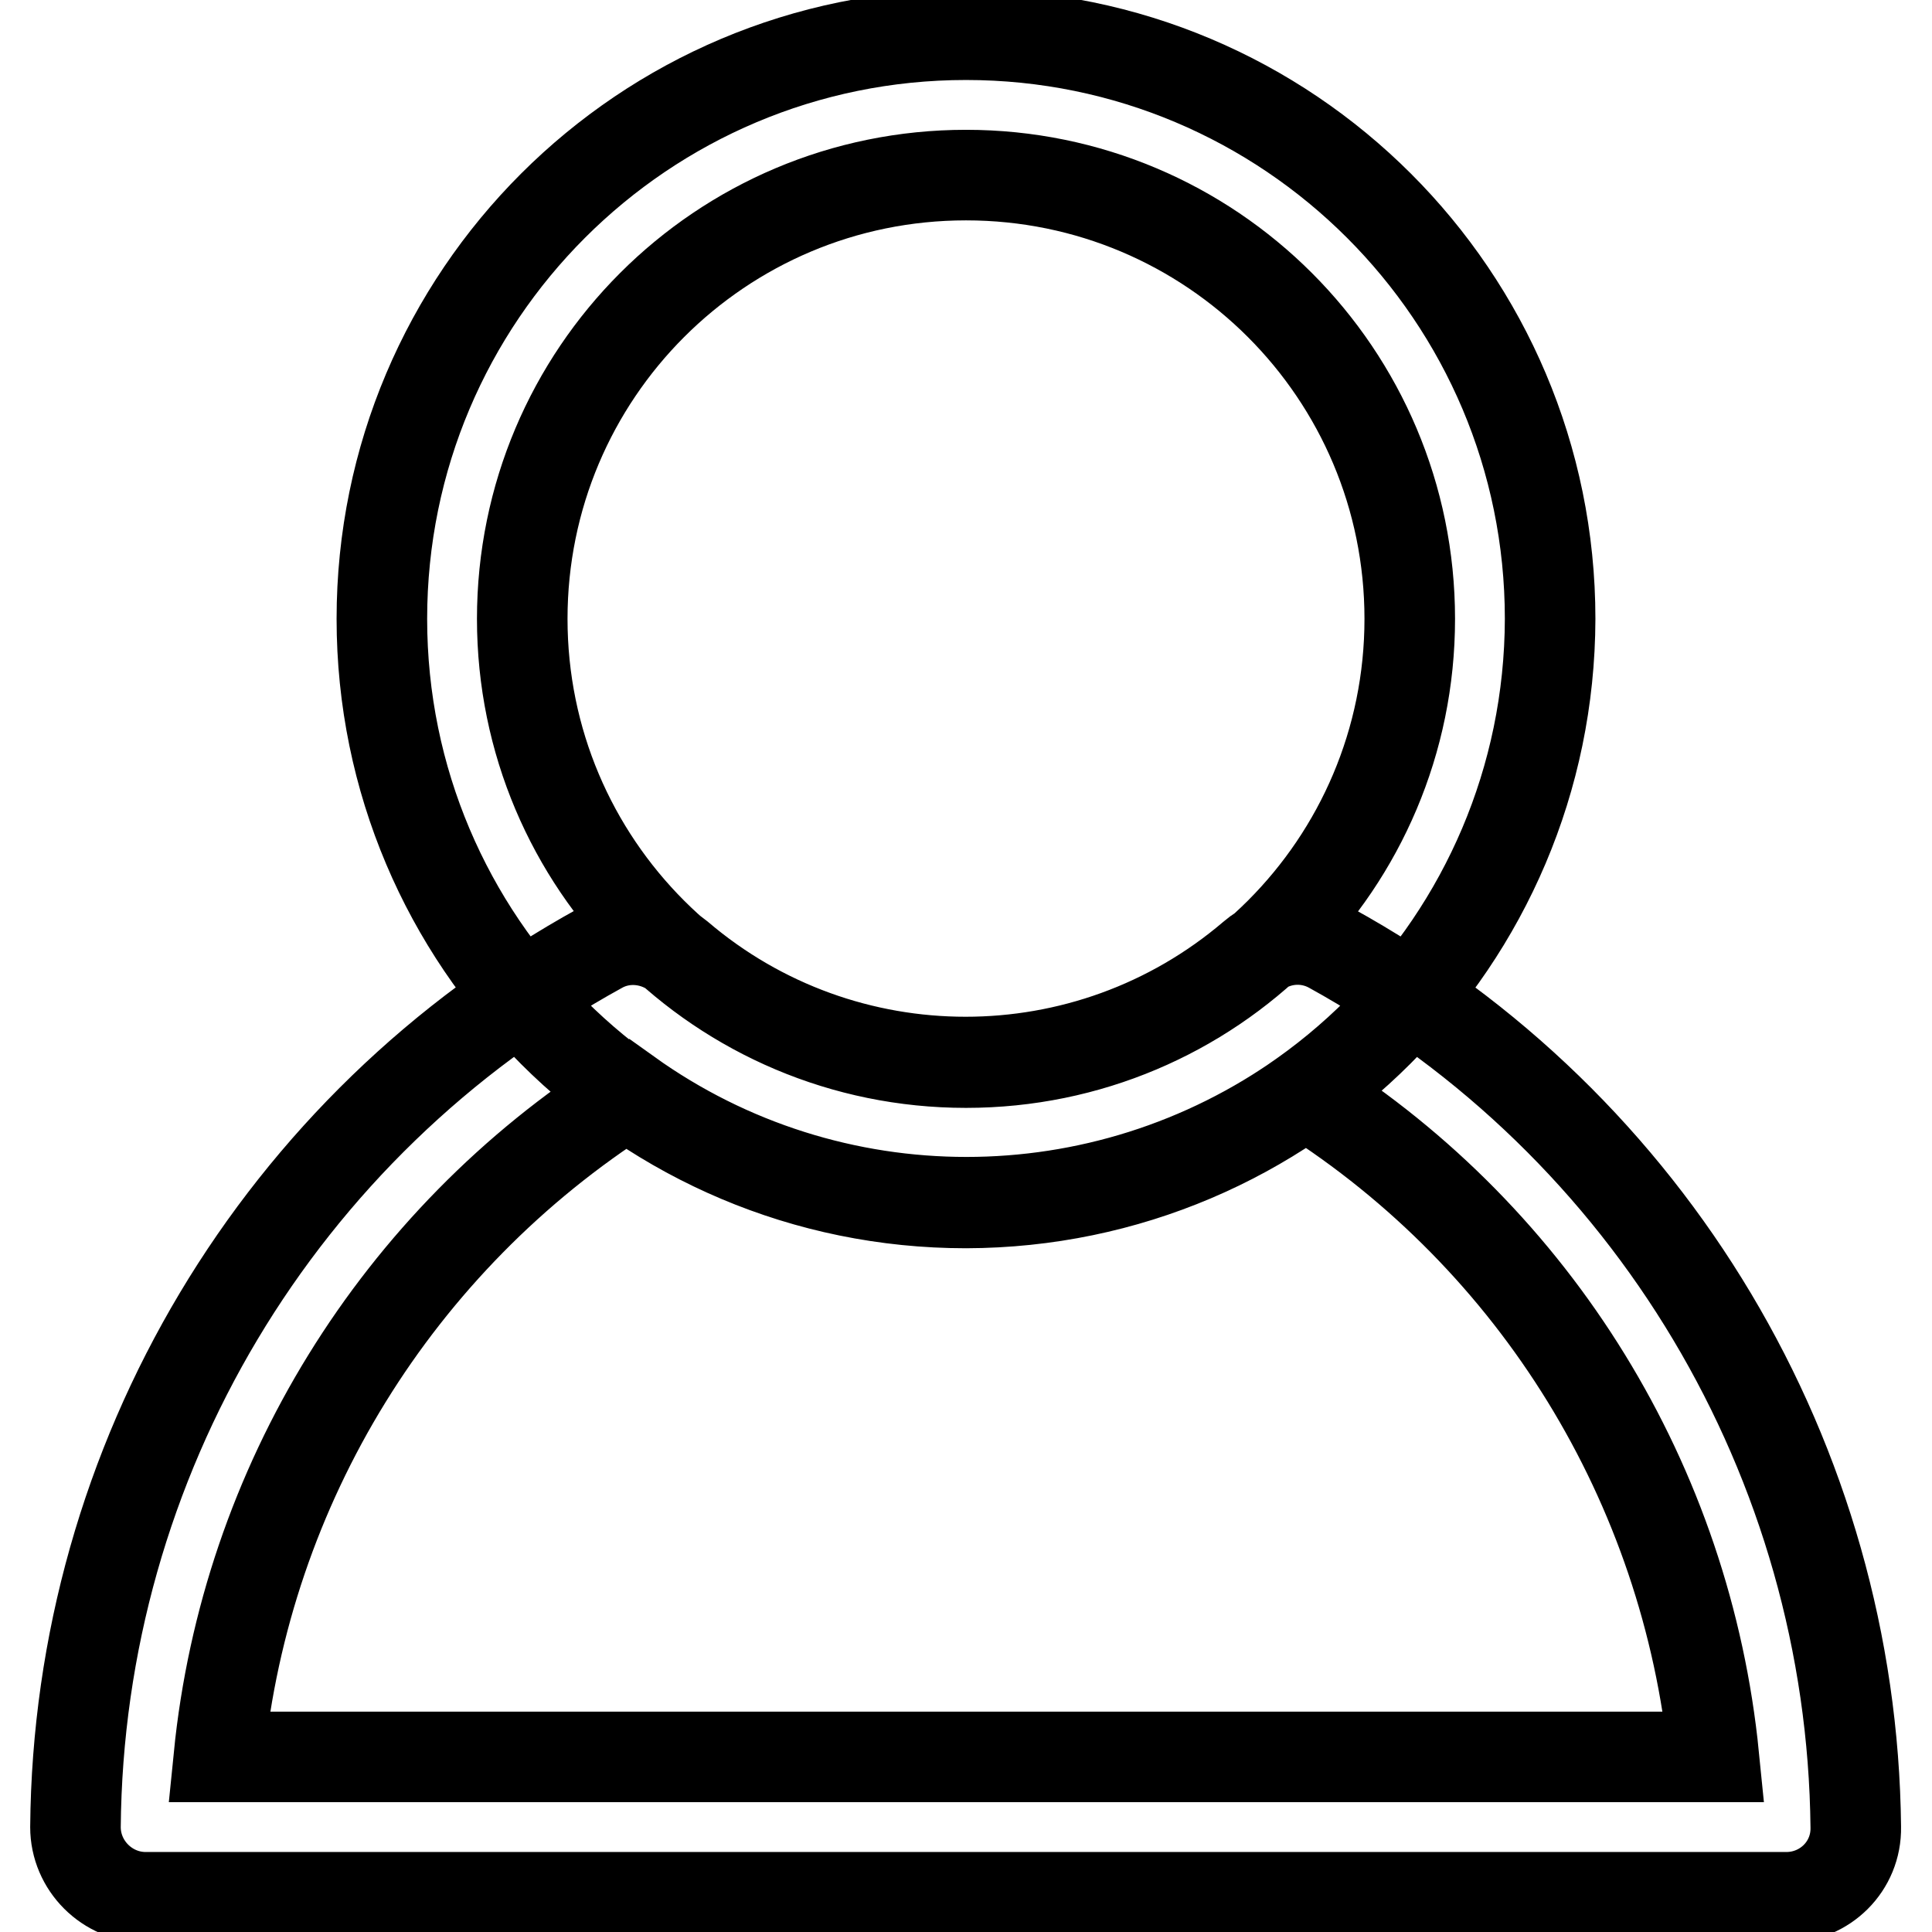
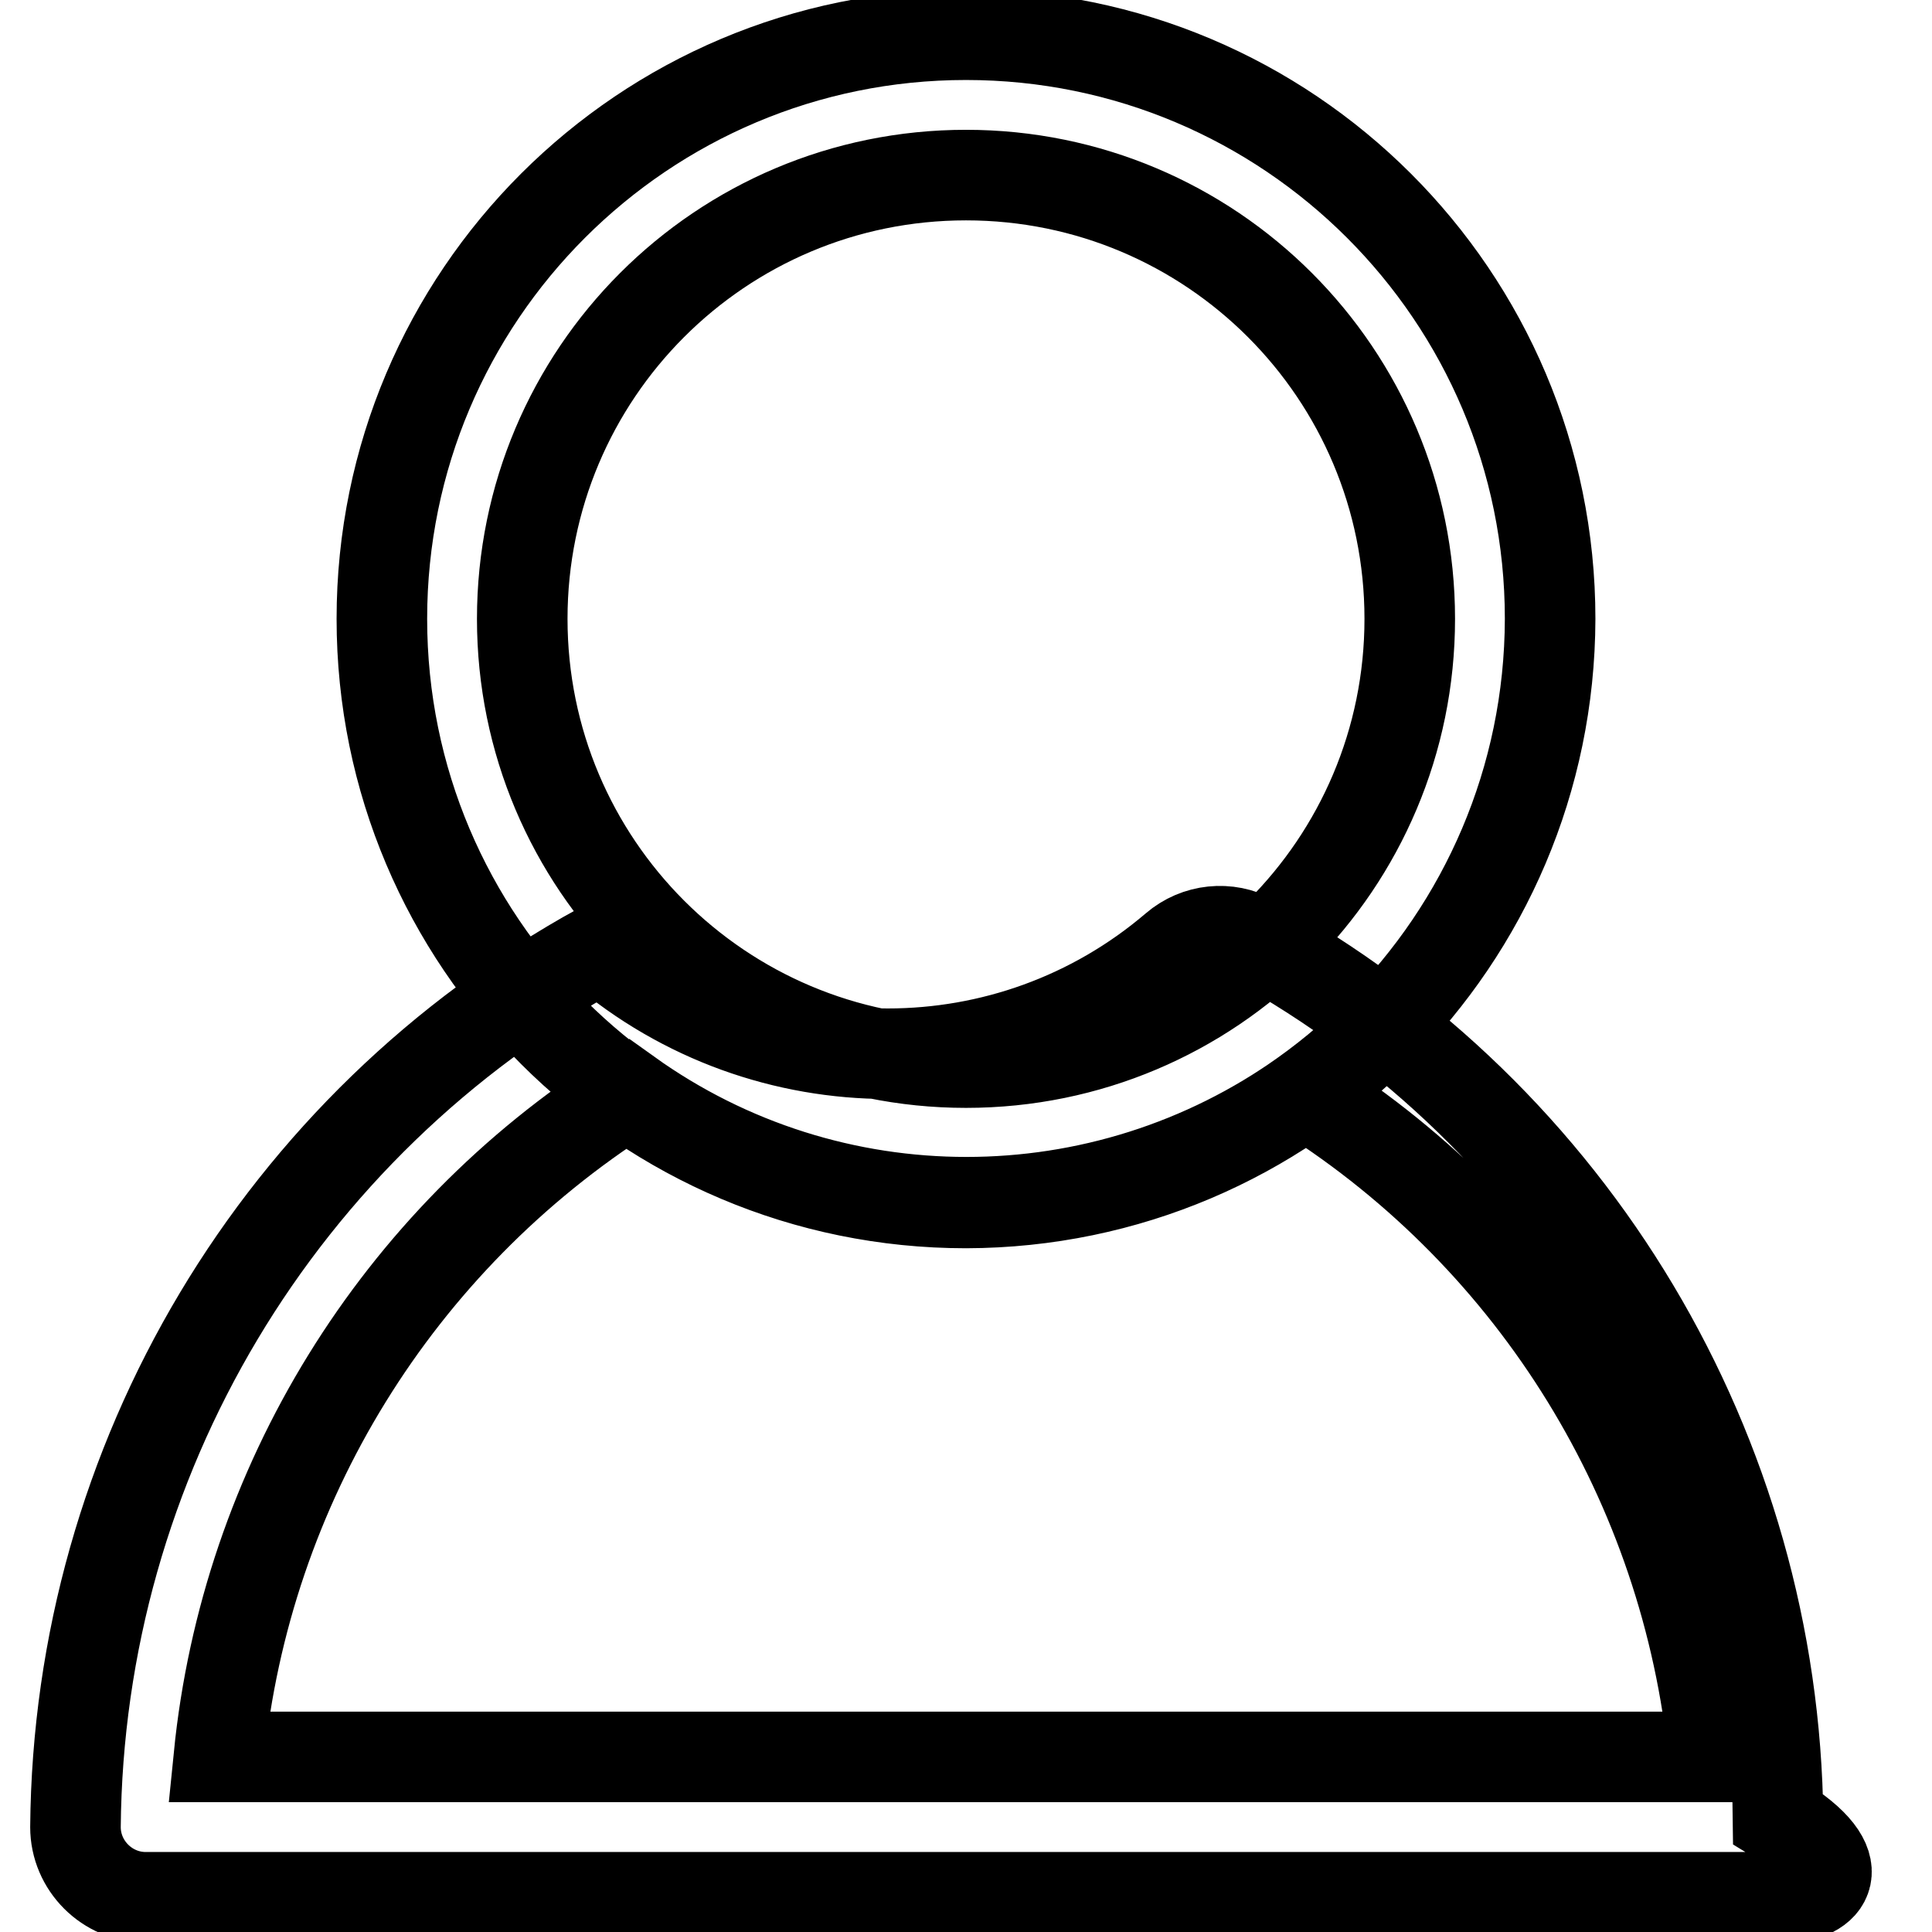
<svg xmlns="http://www.w3.org/2000/svg" version="1.1" x="0px" y="0px" viewBox="0 0 256 256" enable-background="new 0 0 256 256" xml:space="preserve">
  <g>
-     <path stroke-width="12" fill-opacity="0" stroke="#000000" d="M128,159.4c-42.7,0-77.4-34.6-77.4-77.4S85.3,4.6,128,4.6c42.7,0,77.4,34.6,77.4,77.4 C205.3,124.7,170.7,159.3,128,159.4z M128,23.2c-32.5,0-58.8,26.3-58.8,58.8c0,32.5,26.3,58.8,58.8,58.8s58.8-26.3,58.8-58.8 C186.8,49.5,160.5,23.2,128,23.2z M236.7,251.4H19.3c-5.1,0-9.3-4.2-9.3-9.3c0.4-48.6,27-93.1,69.6-116.5c3.3-1.8,7.4-1.3,10.3,1.1 c21.9,18.7,54.2,18.7,76.1,0c2.9-2.5,7-2.9,10.3-1.1c42.5,23.4,69.1,68,69.6,116.5C246,247.3,241.8,251.4,236.7,251.4z M29,232.8 h198.1c-3.6-36.1-23.5-68.5-54.1-87.9c-26.9,19.2-63,19.2-89.8,0C52.6,164.4,32.6,196.8,29,232.8z" />
+     <path stroke-width="12" fill-opacity="0" stroke="#000000" d="M128,159.4c-42.7,0-77.4-34.6-77.4-77.4S85.3,4.6,128,4.6c42.7,0,77.4,34.6,77.4,77.4 C205.3,124.7,170.7,159.3,128,159.4z M128,23.2c-32.5,0-58.8,26.3-58.8,58.8c0,32.5,26.3,58.8,58.8,58.8s58.8-26.3,58.8-58.8 C186.8,49.5,160.5,23.2,128,23.2z M236.7,251.4H19.3c-5.1,0-9.3-4.2-9.3-9.3c0.4-48.6,27-93.1,69.6-116.5c21.9,18.7,54.2,18.7,76.1,0c2.9-2.5,7-2.9,10.3-1.1c42.5,23.4,69.1,68,69.6,116.5C246,247.3,241.8,251.4,236.7,251.4z M29,232.8 h198.1c-3.6-36.1-23.5-68.5-54.1-87.9c-26.9,19.2-63,19.2-89.8,0C52.6,164.4,32.6,196.8,29,232.8z" />
  </g>
</svg>